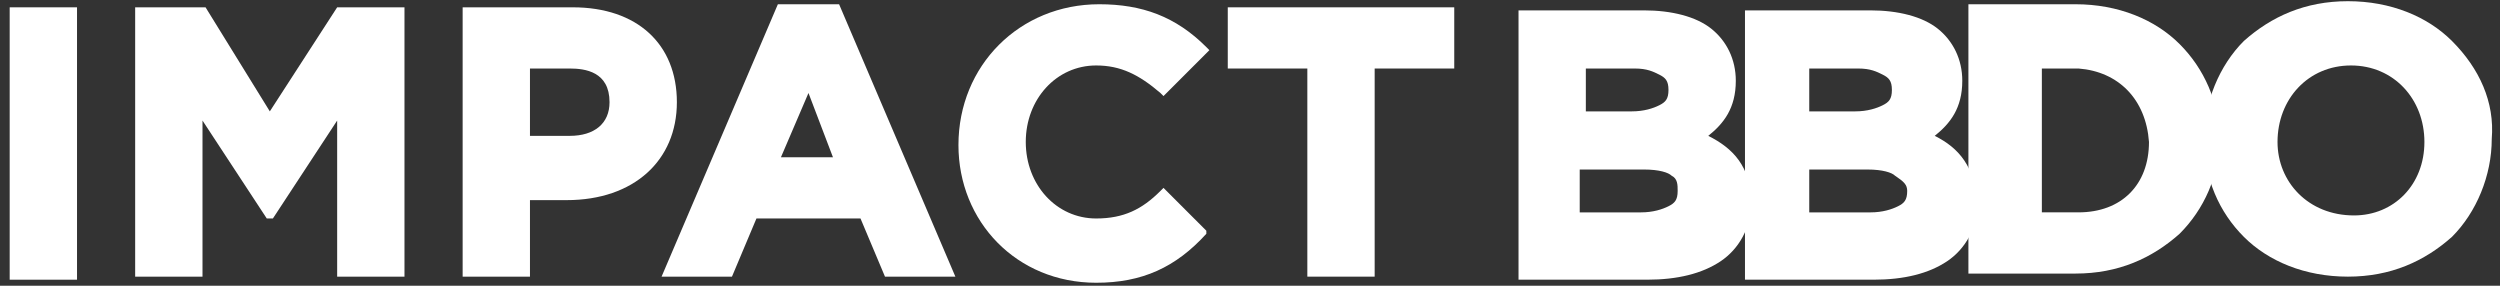
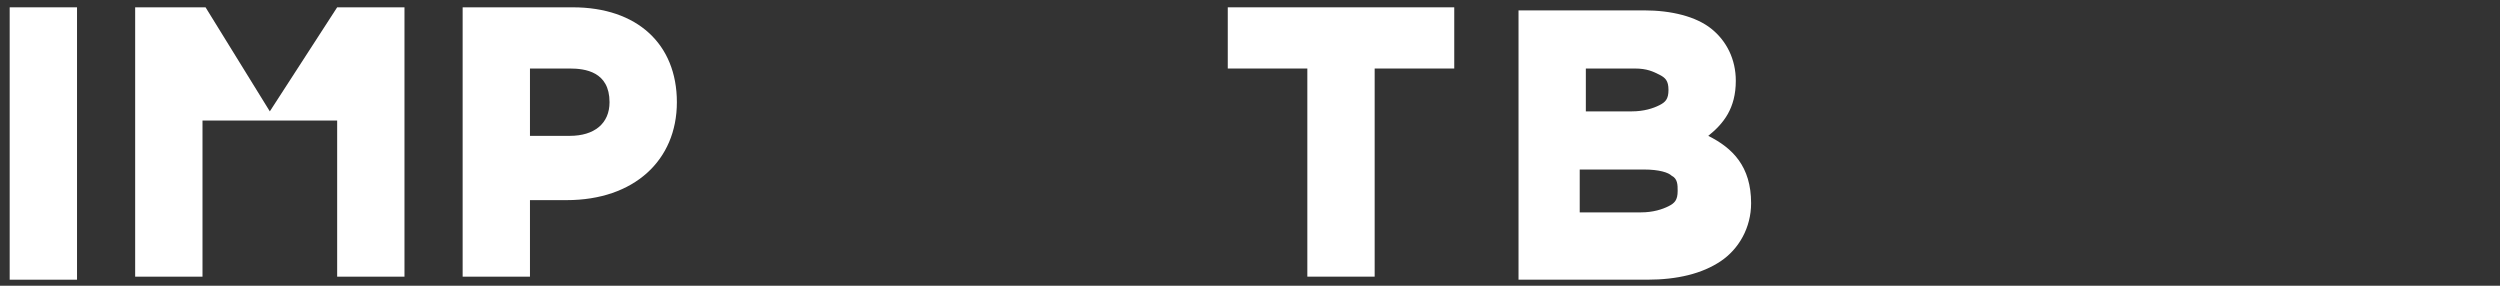
<svg xmlns="http://www.w3.org/2000/svg" width="140" height="16" viewBox="0 0 140 16" fill="none">
  <rect x="0" y="0" width="140" height="16" fill="#333333" stroke="none" />
  <g id="Vector">
    <path d="M92.064 9.493C92.921 9.493 93.435 9.665 93.606 9.836C93.949 10.007 93.949 10.35 93.949 10.693C93.949 11.207 93.778 11.379 93.435 11.55C93.092 11.721 92.578 11.893 91.892 11.893H88.464V9.493H92.064ZM93.435 5.037C93.435 5.551 93.263 5.723 92.921 5.894C92.578 6.066 92.064 6.237 91.378 6.237H88.807V3.837H91.549C92.235 3.837 92.578 4.009 92.921 4.18C93.263 4.352 93.435 4.523 93.435 5.037ZM95.663 7.608C96.52 6.922 97.205 6.066 97.205 4.523C97.205 3.323 96.691 2.295 95.834 1.609C94.977 0.924 93.606 0.581 92.064 0.581H85.037V15.663H92.235C93.949 15.663 95.32 15.32 96.348 14.635C97.377 13.949 98.062 12.75 98.062 11.379C98.062 9.322 97.034 8.294 95.663 7.608Z" fill="white" />
-     <path d="M106.803 10.693C106.803 11.207 106.631 11.379 106.289 11.55C105.946 11.721 105.432 11.893 104.746 11.893H101.318V9.493H104.575C105.432 9.493 105.946 9.665 106.117 9.836C106.631 10.179 106.803 10.35 106.803 10.693ZM105.946 5.037C105.946 5.551 105.774 5.723 105.432 5.894C105.089 6.066 104.575 6.237 103.889 6.237H101.318V3.837H104.061C104.746 3.837 105.089 4.009 105.432 4.18C105.774 4.352 105.946 4.523 105.946 5.037ZM108.345 7.608C109.202 6.922 109.888 6.066 109.888 4.523C109.888 3.323 109.374 2.295 108.517 1.609C107.66 0.924 106.289 0.581 104.746 0.581H97.719V15.663H104.918C106.631 15.663 108.003 15.32 109.031 14.635C110.059 13.949 110.745 12.75 110.745 11.379C110.573 9.322 109.716 8.294 108.345 7.608Z" fill="white" />
-     <path d="M120.343 7.95C120.343 10.35 118.8 11.892 116.401 11.892H114.344V3.837H116.401C118.629 4.009 120.171 5.551 120.343 7.95ZM122.056 2.466C120.685 1.095 118.629 0.238 116.229 0.238H110.231V15.32H116.229C118.629 15.32 120.514 14.463 122.056 13.092C123.428 11.721 124.284 9.836 124.284 7.779C124.284 5.722 123.428 3.837 122.056 2.466Z" fill="white" />
-     <path d="M127.541 7.951C127.541 5.551 129.255 3.666 131.654 3.666C134.054 3.666 135.767 5.551 135.767 7.951C135.767 10.35 134.054 12.064 131.825 12.064C129.255 12.064 127.541 10.179 127.541 7.951ZM137.31 2.295C135.939 0.924 133.882 0.067 131.483 0.067C129.083 0.067 127.198 0.924 125.656 2.295C124.284 3.666 123.427 5.723 123.427 7.779C123.427 10.007 124.284 11.893 125.656 13.264C127.027 14.635 129.083 15.492 131.483 15.492C133.882 15.492 135.767 14.635 137.31 13.264C138.681 11.893 139.538 9.836 139.538 7.779C139.709 5.723 138.852 3.837 137.31 2.295Z" fill="white" />
    <path d="M4.313 0.41H0.542V15.663H4.313V0.41Z" fill="white" />
-     <path d="M22.651 15.492H18.881V6.751L15.282 12.235H14.939L11.34 6.751V15.492H7.569V0.41H11.511L15.11 6.237L18.881 0.41H22.651V15.492Z" fill="white" />
+     <path d="M22.651 15.492H18.881V6.751H14.939L11.34 6.751V15.492H7.569V0.41H11.511L15.11 6.237L18.881 0.41H22.651V15.492Z" fill="white" />
    <path d="M29.678 15.492H25.908V0.41H32.078C35.677 0.41 37.905 2.466 37.905 5.723C37.905 8.979 35.505 11.207 31.735 11.207H29.678V15.492ZM29.678 7.608H31.906C33.278 7.608 34.134 6.922 34.134 5.723C34.134 4.009 32.763 3.837 31.906 3.837H29.678V7.608Z" fill="white" />
-     <path d="M53.501 15.492H49.559L48.188 12.235H42.361L40.99 15.492H37.048L43.561 0.238H46.989L53.501 15.492ZM43.732 8.807H46.646L45.275 5.208L43.732 8.807Z" fill="white" />
-     <path d="M61.385 15.834C56.929 15.834 53.673 12.407 53.673 8.122C53.673 3.666 57.1 0.238 61.556 0.238C63.956 0.238 65.841 0.924 67.555 2.637L67.726 2.809L65.156 5.38L64.984 5.208C63.785 4.18 62.756 3.666 61.385 3.666C59.157 3.666 57.443 5.551 57.443 7.95C57.443 10.35 59.157 12.235 61.385 12.235C62.928 12.235 63.956 11.721 64.984 10.693L65.156 10.521L67.555 12.921V13.092C65.841 14.977 63.956 15.834 61.385 15.834Z" fill="white" />
    <path d="M76.981 15.492H73.211V3.837H68.755V0.41H81.438V3.837H76.981V15.492Z" fill="white" />
  </g>
</svg>